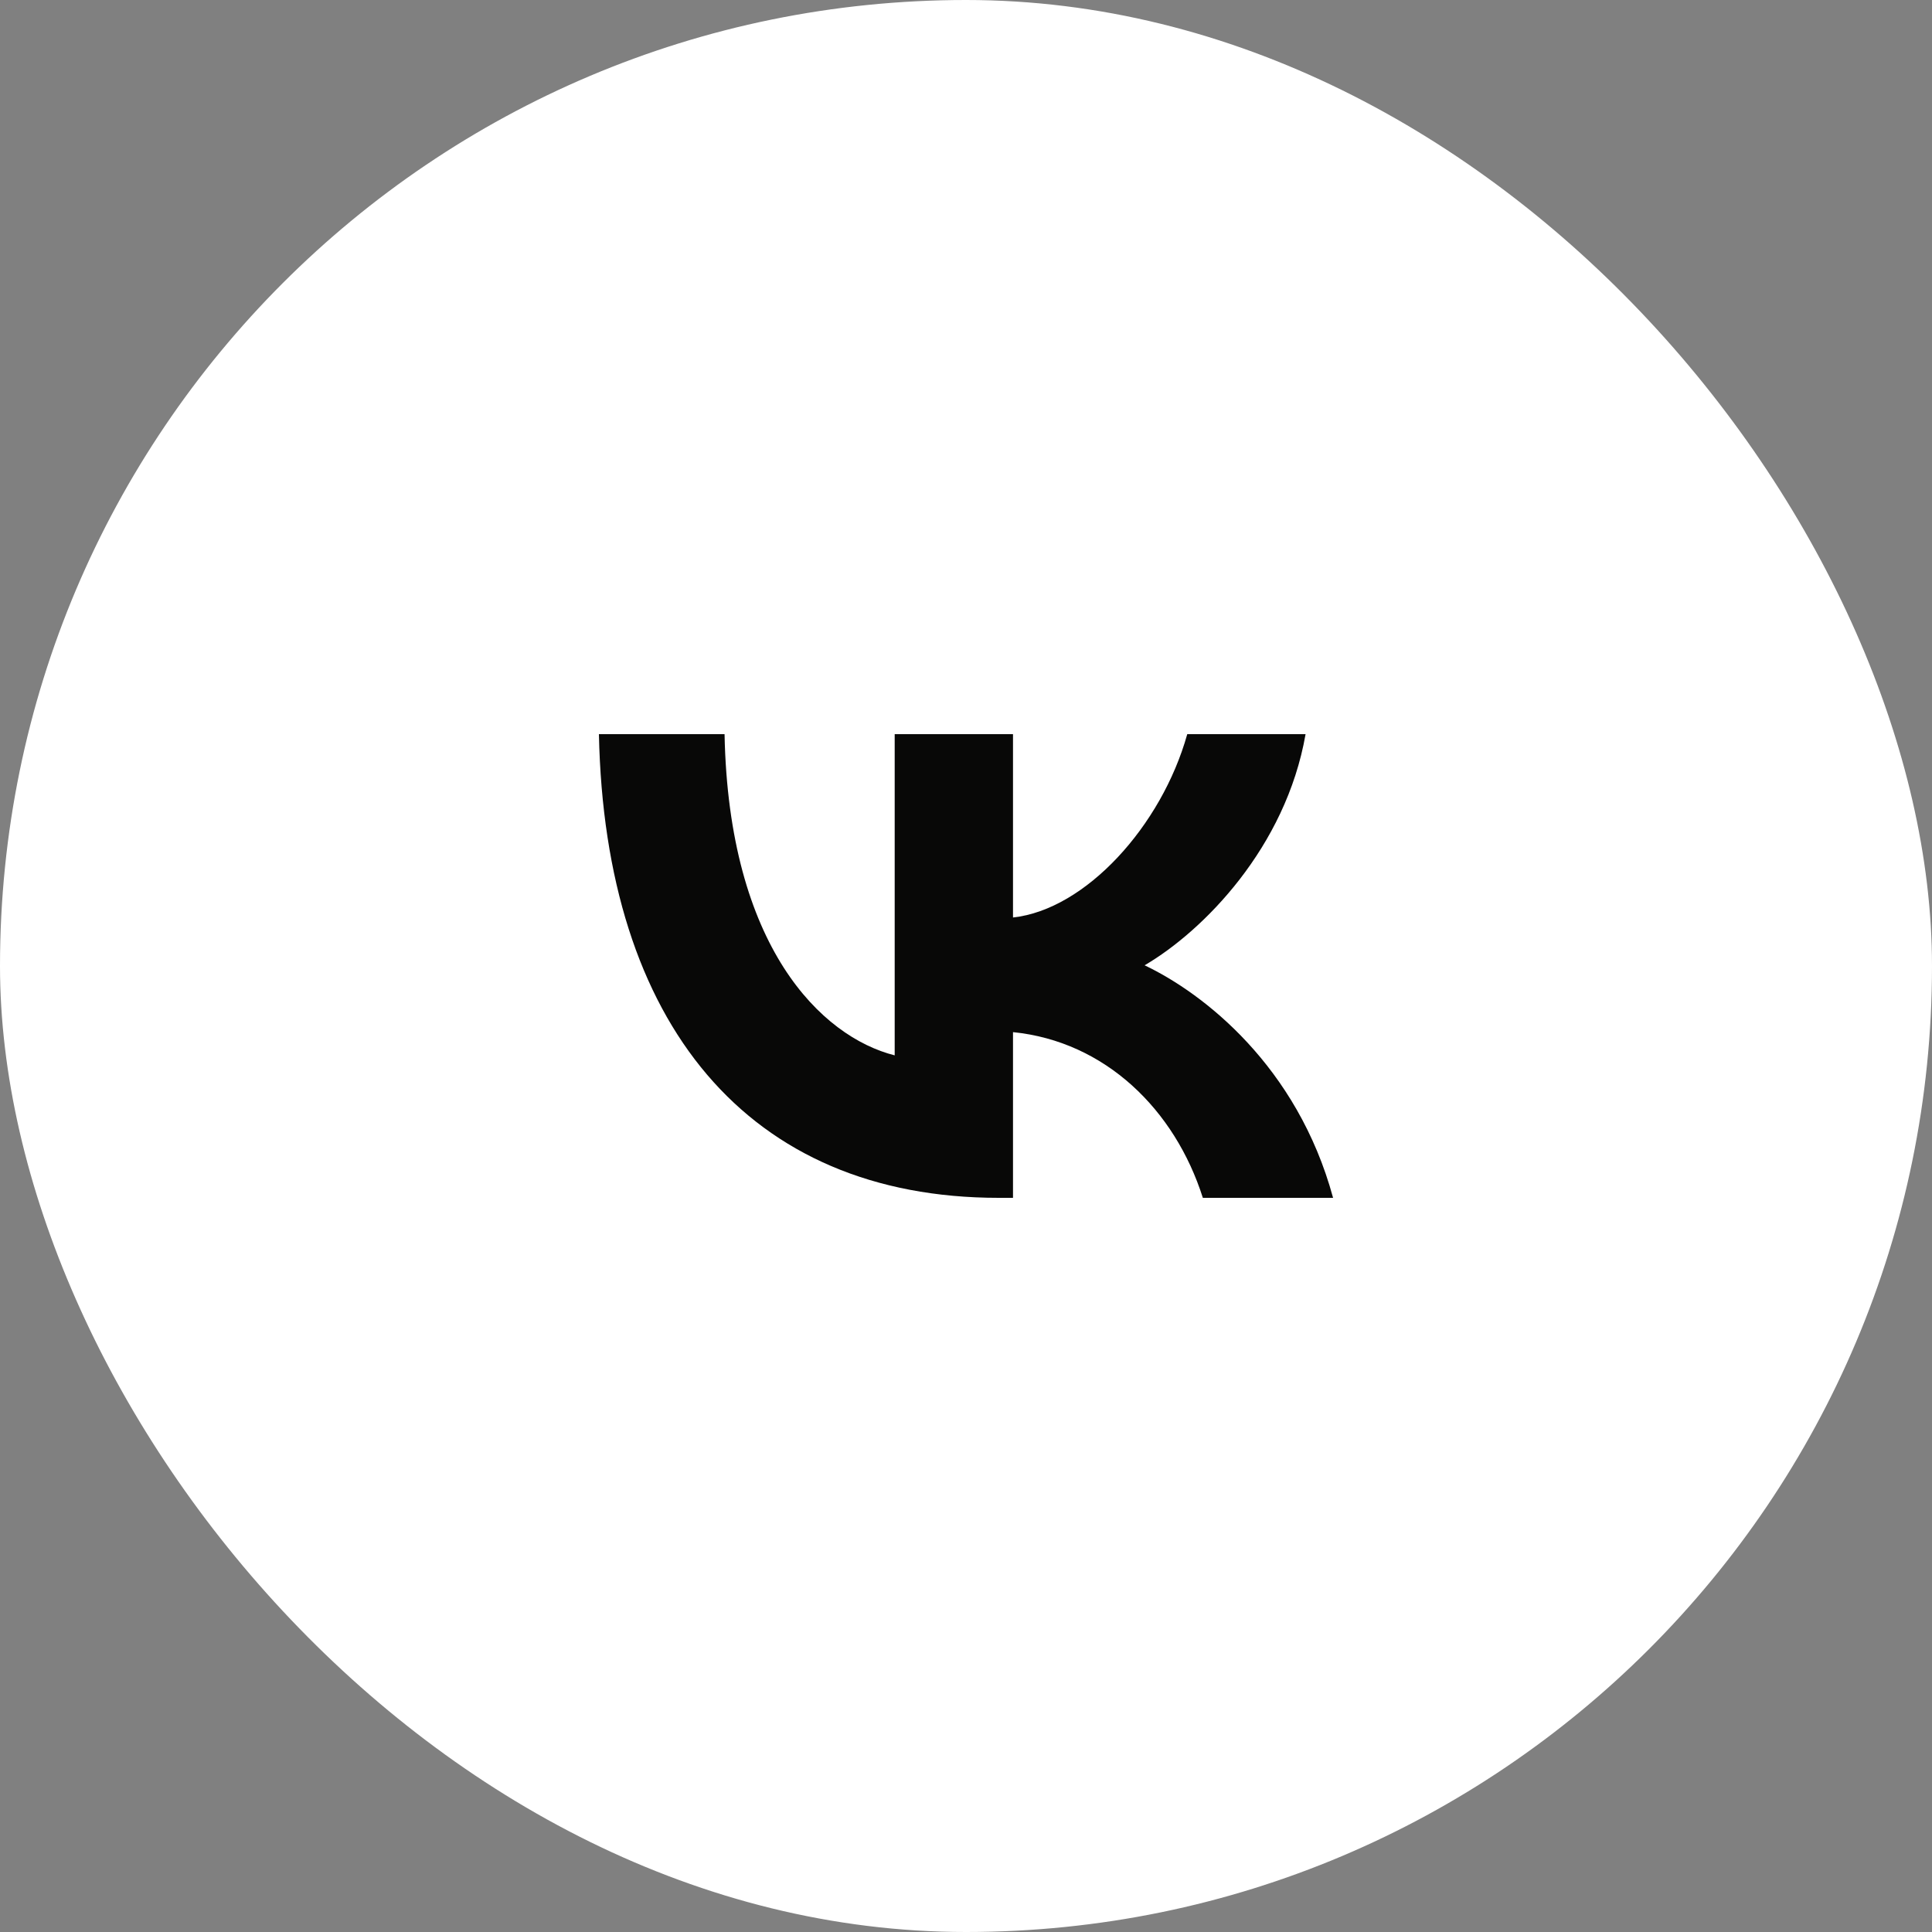
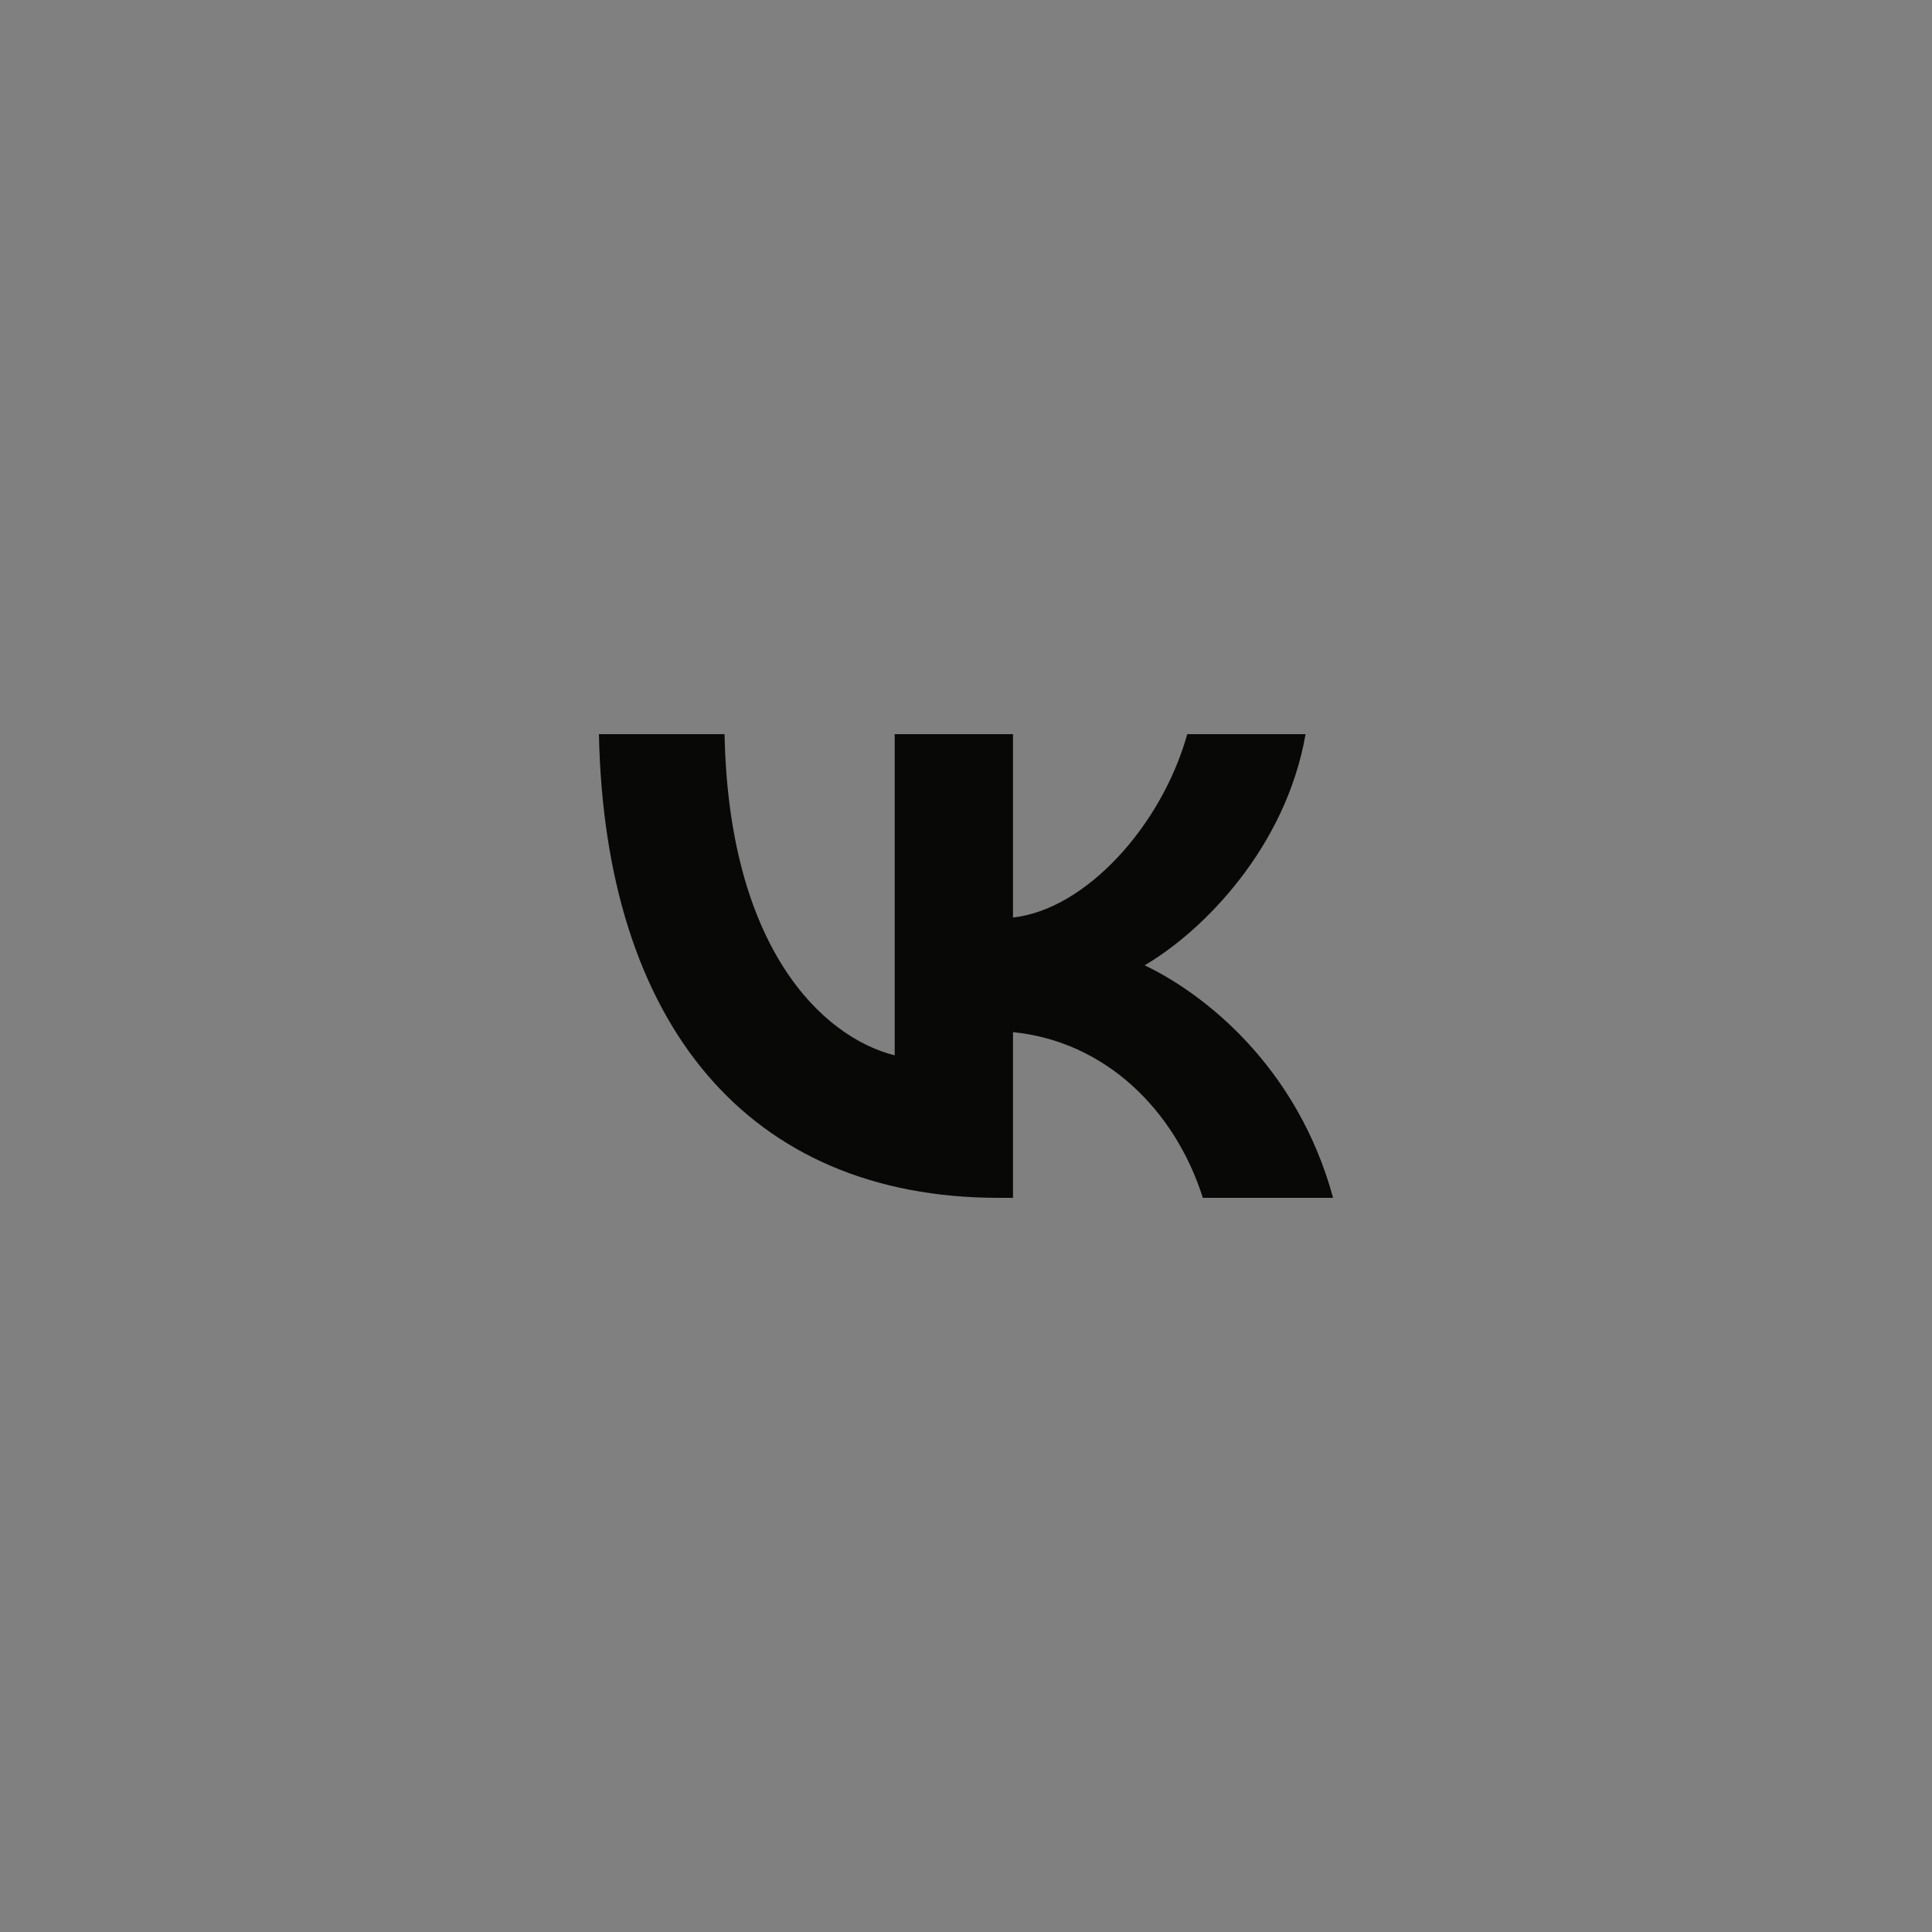
<svg xmlns="http://www.w3.org/2000/svg" width="100" height="100" viewBox="0 0 100 100" fill="none">
  <rect x="0" y="0" width="100" height="100" fill="#808080" stroke="none" />
-   <rect width="100" height="100" rx="50" fill="white" />
-   <path d="M51.697 62C38.714 62 31.309 52.991 31 38H37.503C37.717 49.003 42.511 53.664 46.309 54.625V38H52.433V47.489C56.183 47.081 60.123 42.757 61.452 38H67.576C66.555 43.862 62.283 48.186 59.245 49.964C62.283 51.405 67.149 55.177 69 62H62.259C60.811 57.435 57.204 53.904 52.433 53.423V62H51.697Z" fill="#080807" />
+   <path d="M51.697 62C38.714 62 31.309 52.991 31 38H37.503C37.717 49.003 42.511 53.664 46.309 54.625V38H52.433V47.489C56.183 47.081 60.123 42.757 61.452 38H67.576C66.555 43.862 62.283 48.186 59.245 49.964C62.283 51.405 67.149 55.177 69 62H62.259C60.811 57.435 57.204 53.904 52.433 53.423V62H51.697" fill="#080807" />
</svg>